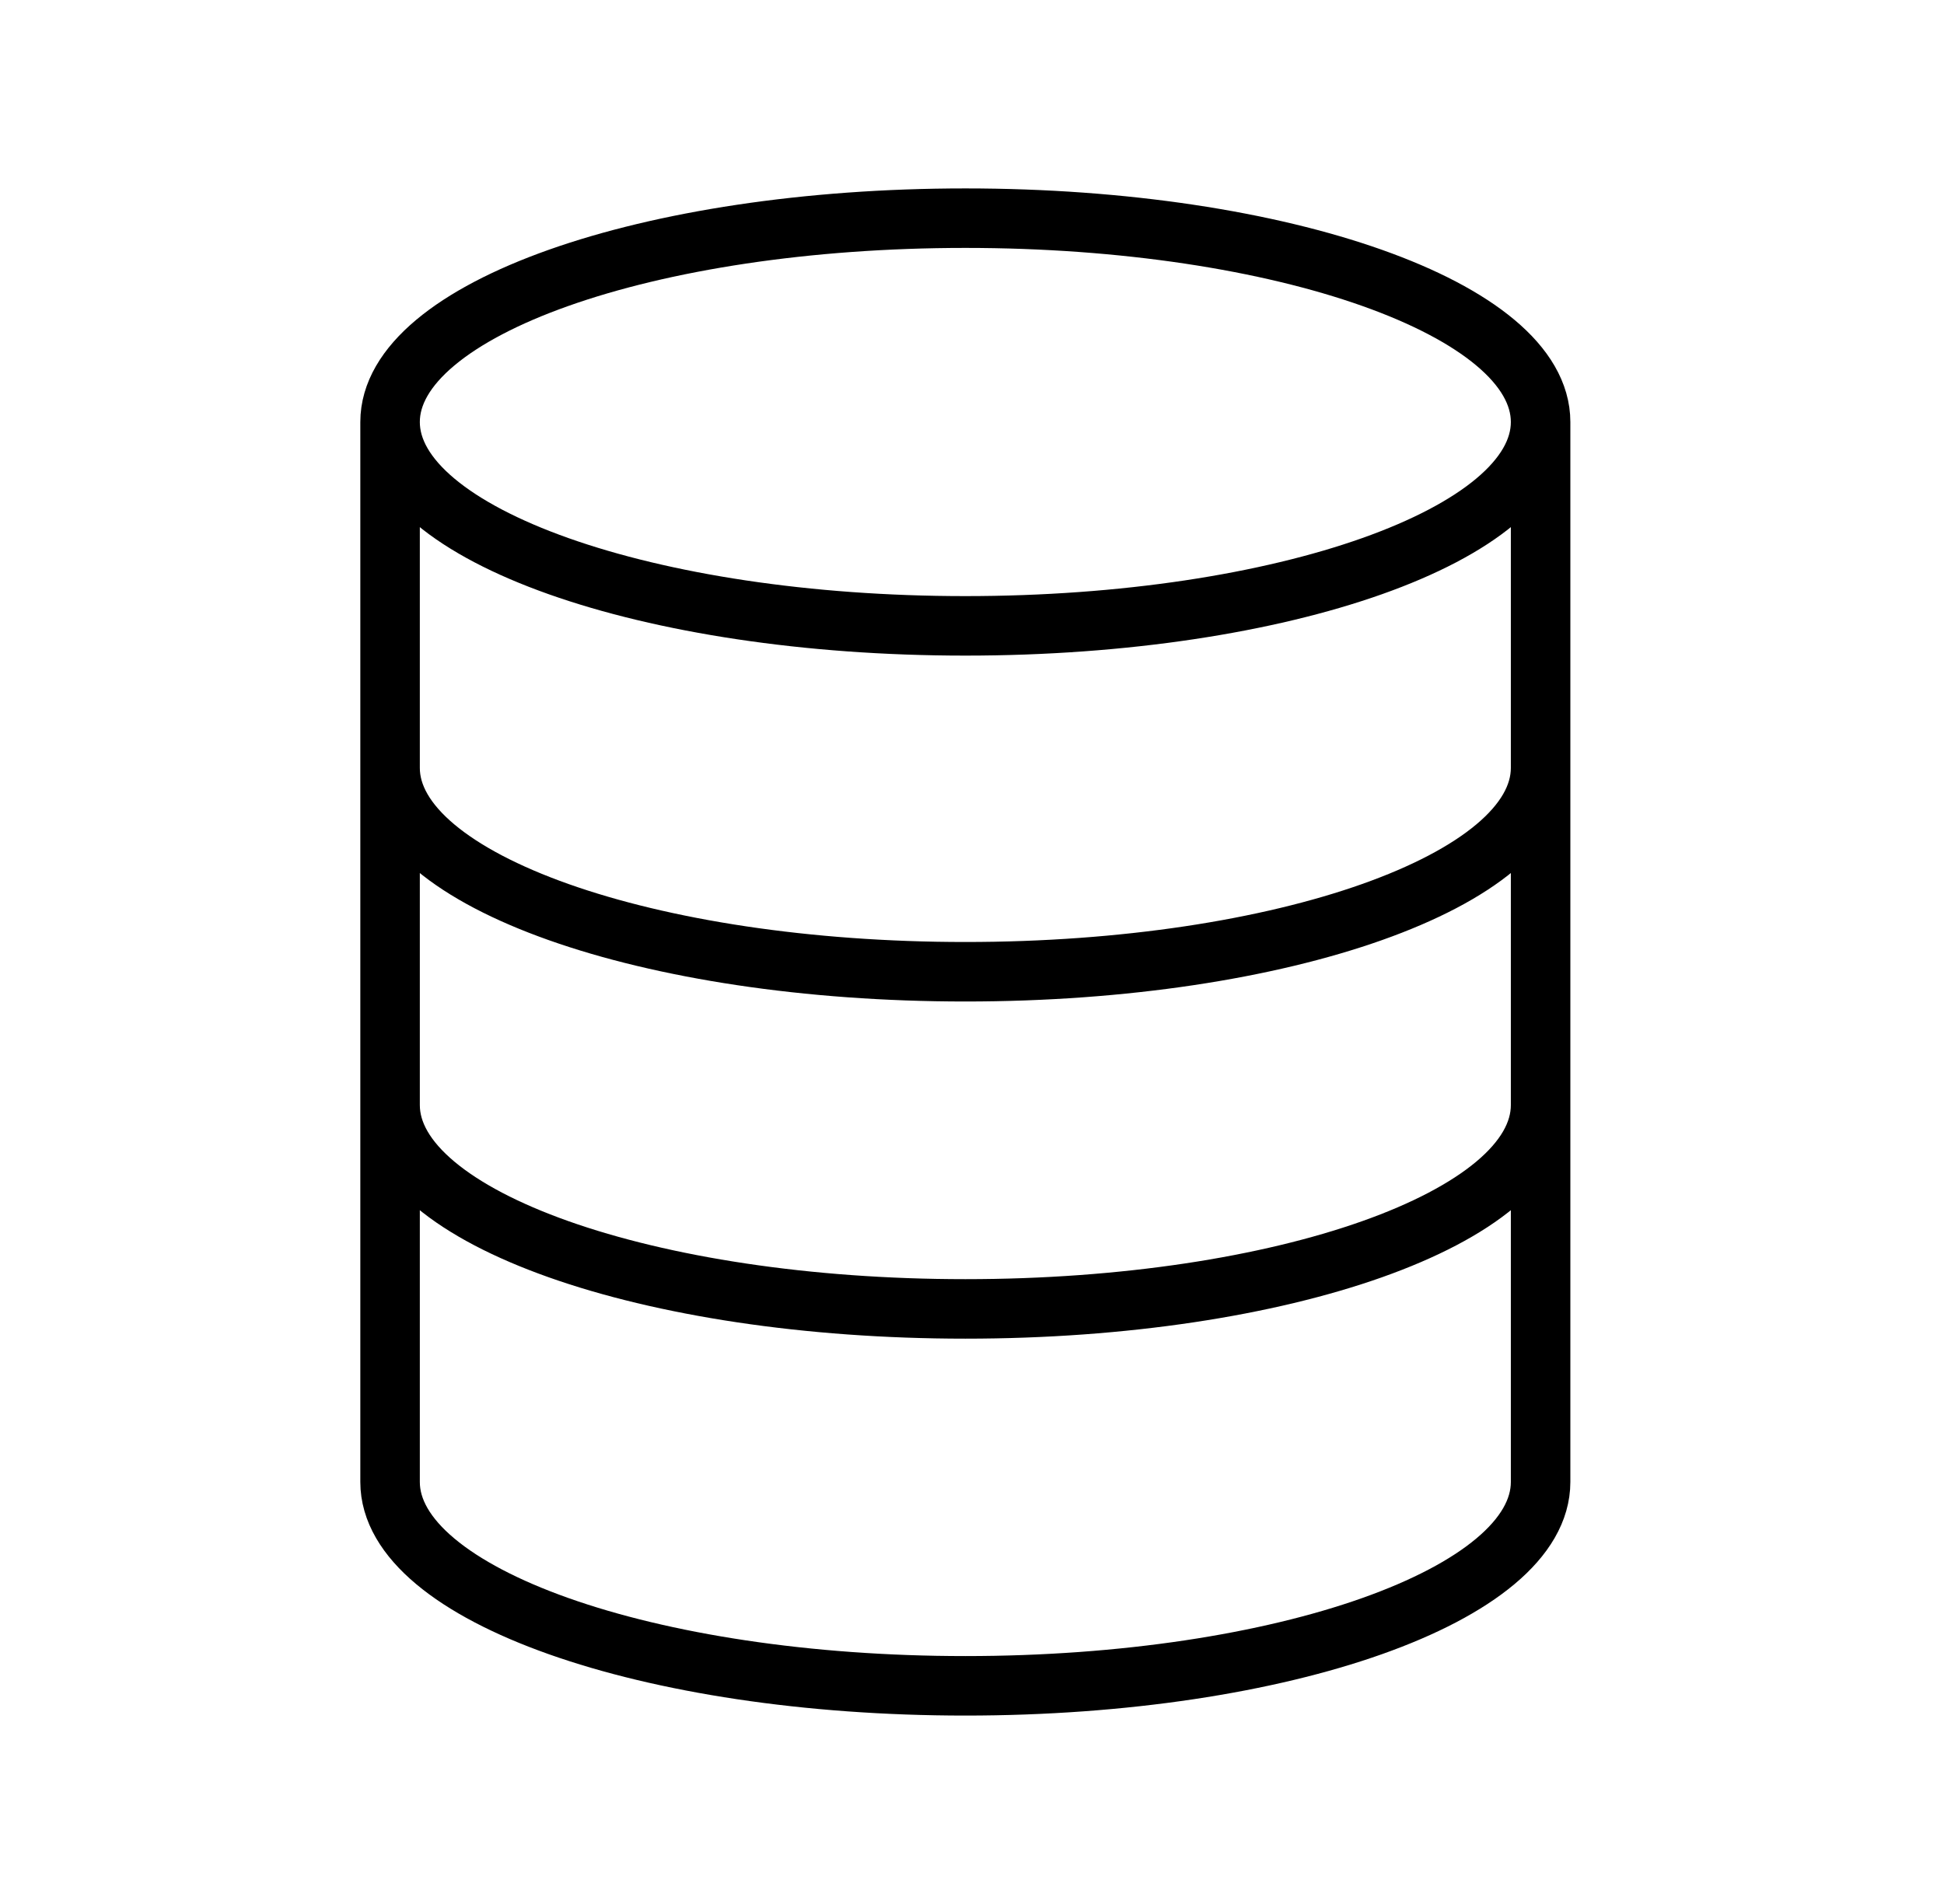
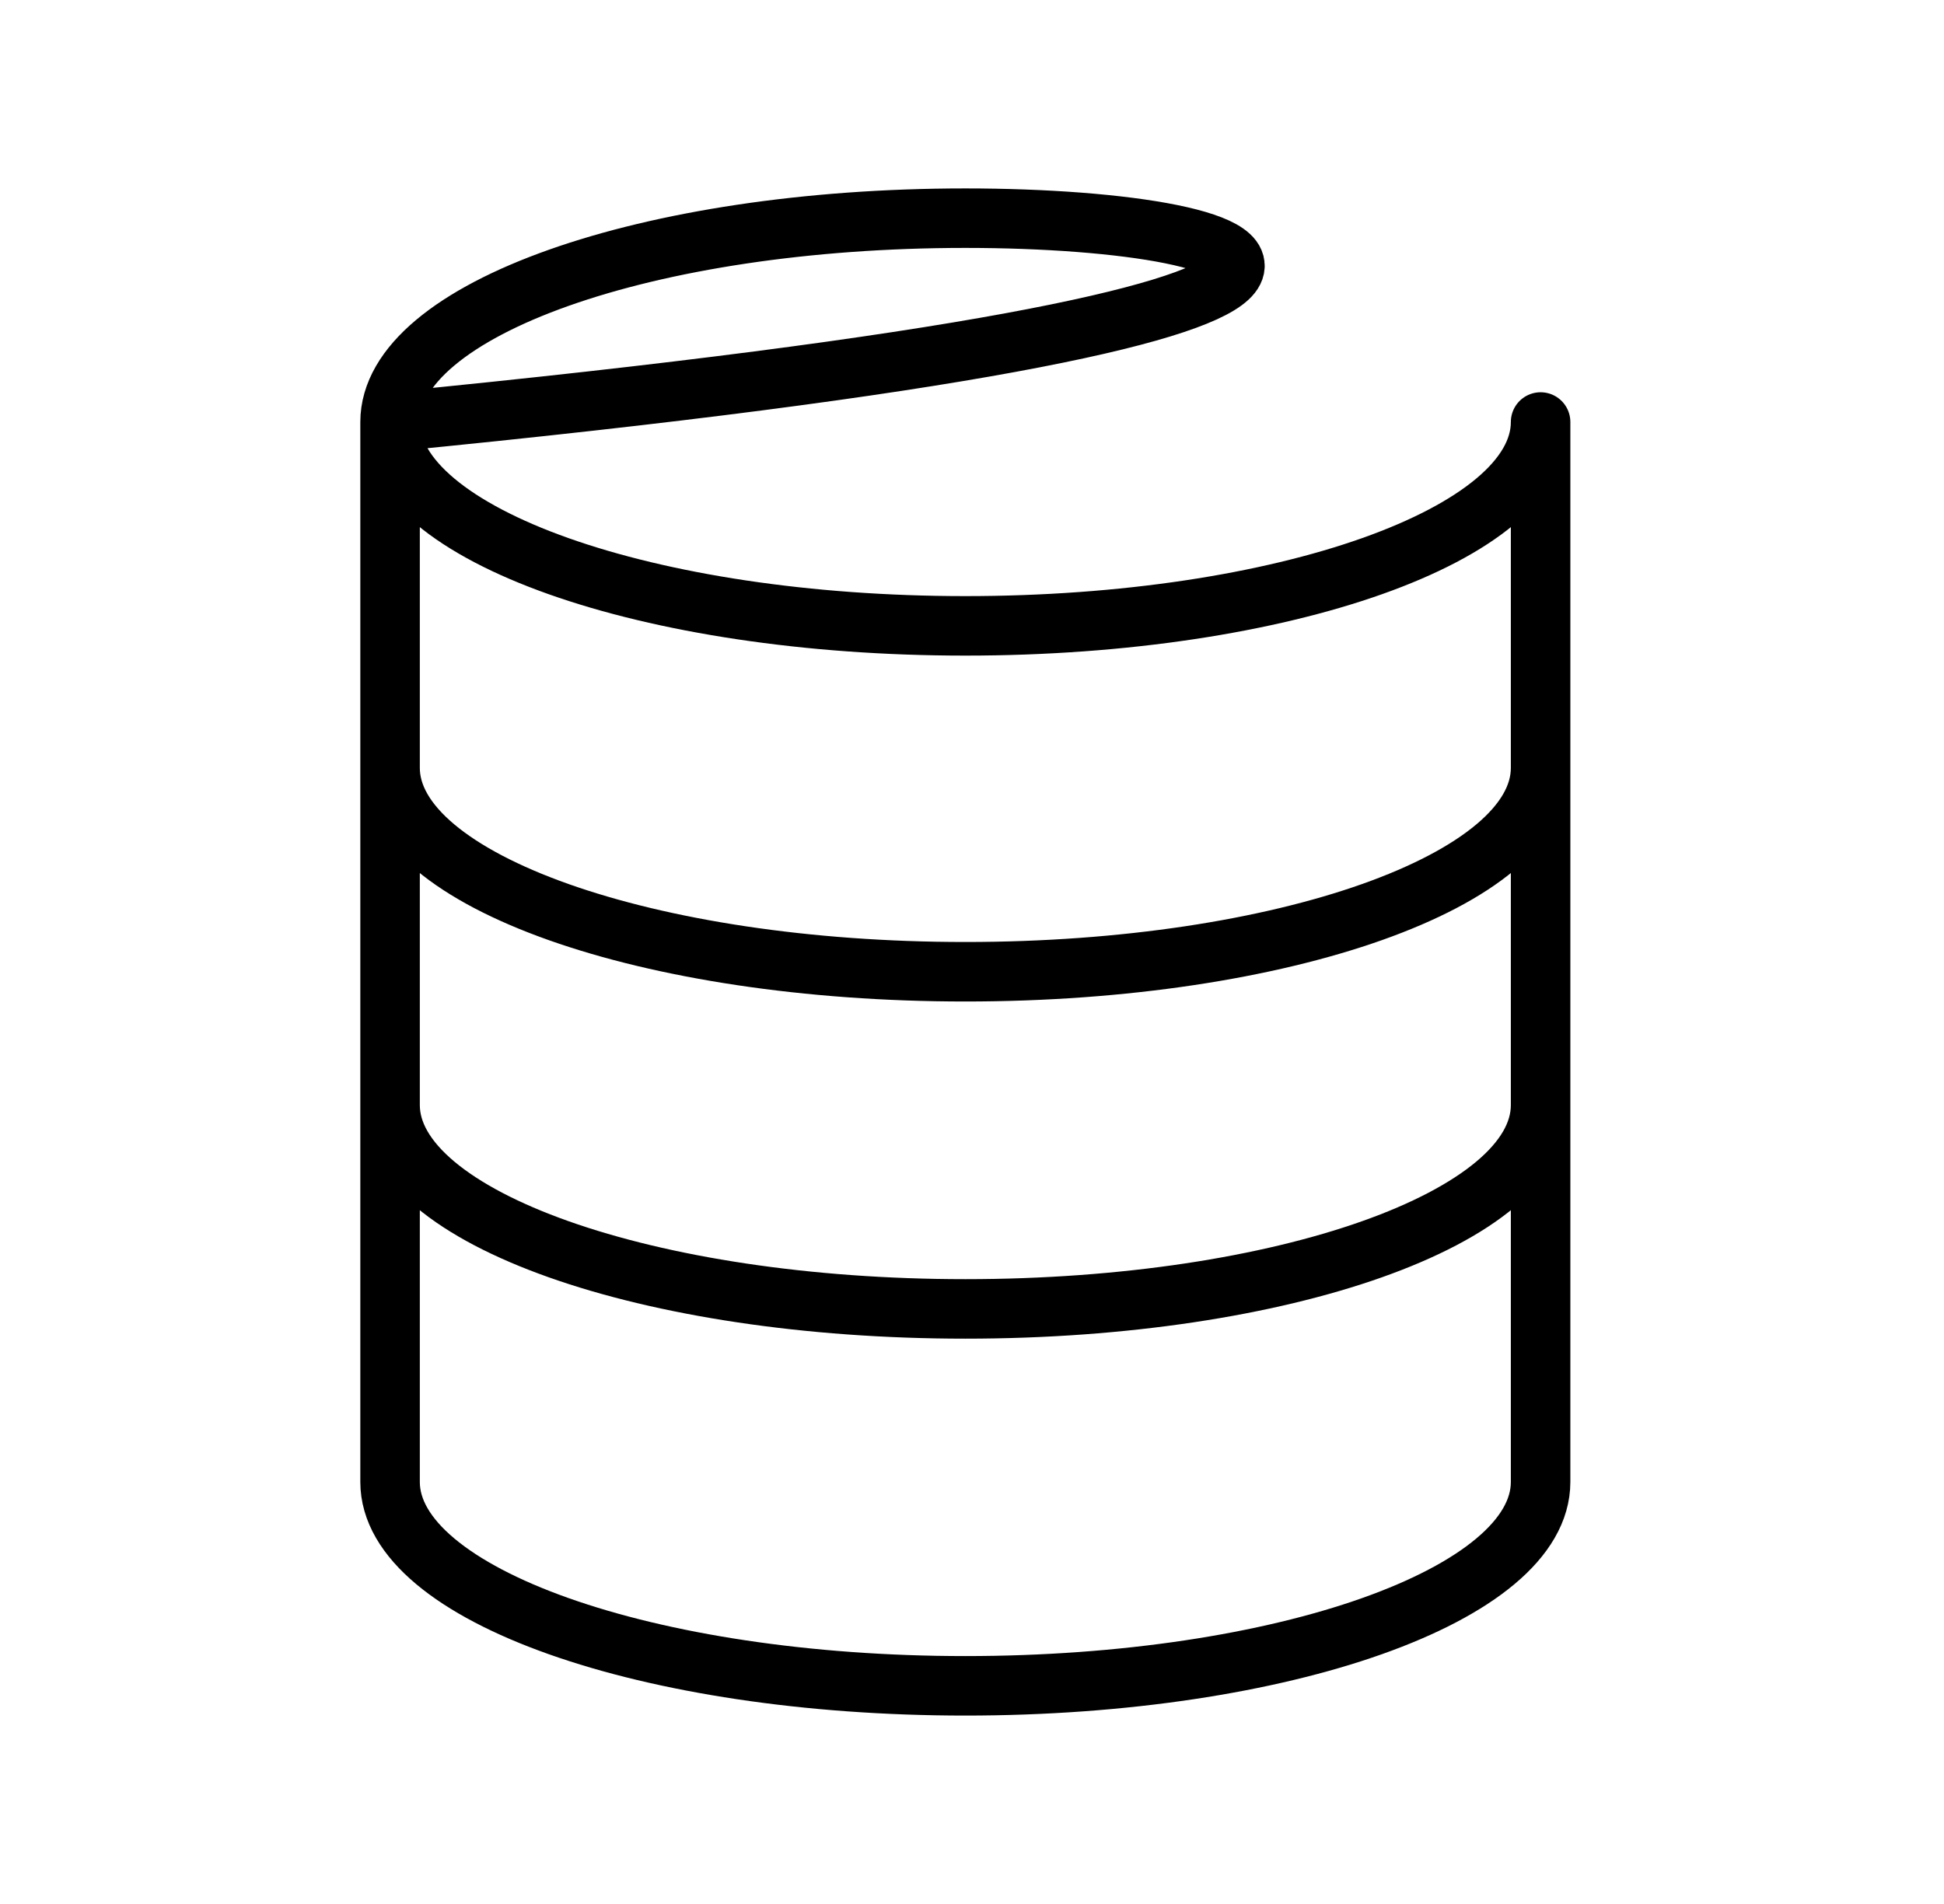
<svg xmlns="http://www.w3.org/2000/svg" width="49" height="48" viewBox="0 0 49 48" fill="none">
-   <path d="M38.832 10.639C38.832 13.477 32.34 15.778 24.332 15.778C16.324 15.778 9.832 13.477 9.832 10.639M38.832 10.639C38.832 7.801 32.34 5.5 24.332 5.5C16.324 5.5 9.832 7.801 9.832 10.639M38.832 10.639V37.361C38.832 40.199 32.34 42.5 24.332 42.5C16.324 42.5 9.832 40.199 9.832 37.361V10.639M38.832 19.359C38.832 22.198 32.34 24.498 24.332 24.498C16.324 24.498 9.832 22.198 9.832 19.359M38.832 27.859C38.832 30.698 32.34 32.998 24.332 32.998C16.324 32.998 9.832 30.698 9.832 27.859" stroke="black" stroke-width="1.5" stroke-linecap="round" stroke-linejoin="round" />
+   <path d="M38.832 10.639C38.832 13.477 32.34 15.778 24.332 15.778C16.324 15.778 9.832 13.477 9.832 10.639C38.832 7.801 32.34 5.5 24.332 5.5C16.324 5.5 9.832 7.801 9.832 10.639M38.832 10.639V37.361C38.832 40.199 32.34 42.5 24.332 42.5C16.324 42.5 9.832 40.199 9.832 37.361V10.639M38.832 19.359C38.832 22.198 32.34 24.498 24.332 24.498C16.324 24.498 9.832 22.198 9.832 19.359M38.832 27.859C38.832 30.698 32.34 32.998 24.332 32.998C16.324 32.998 9.832 30.698 9.832 27.859" stroke="black" stroke-width="1.5" stroke-linecap="round" stroke-linejoin="round" />
</svg>